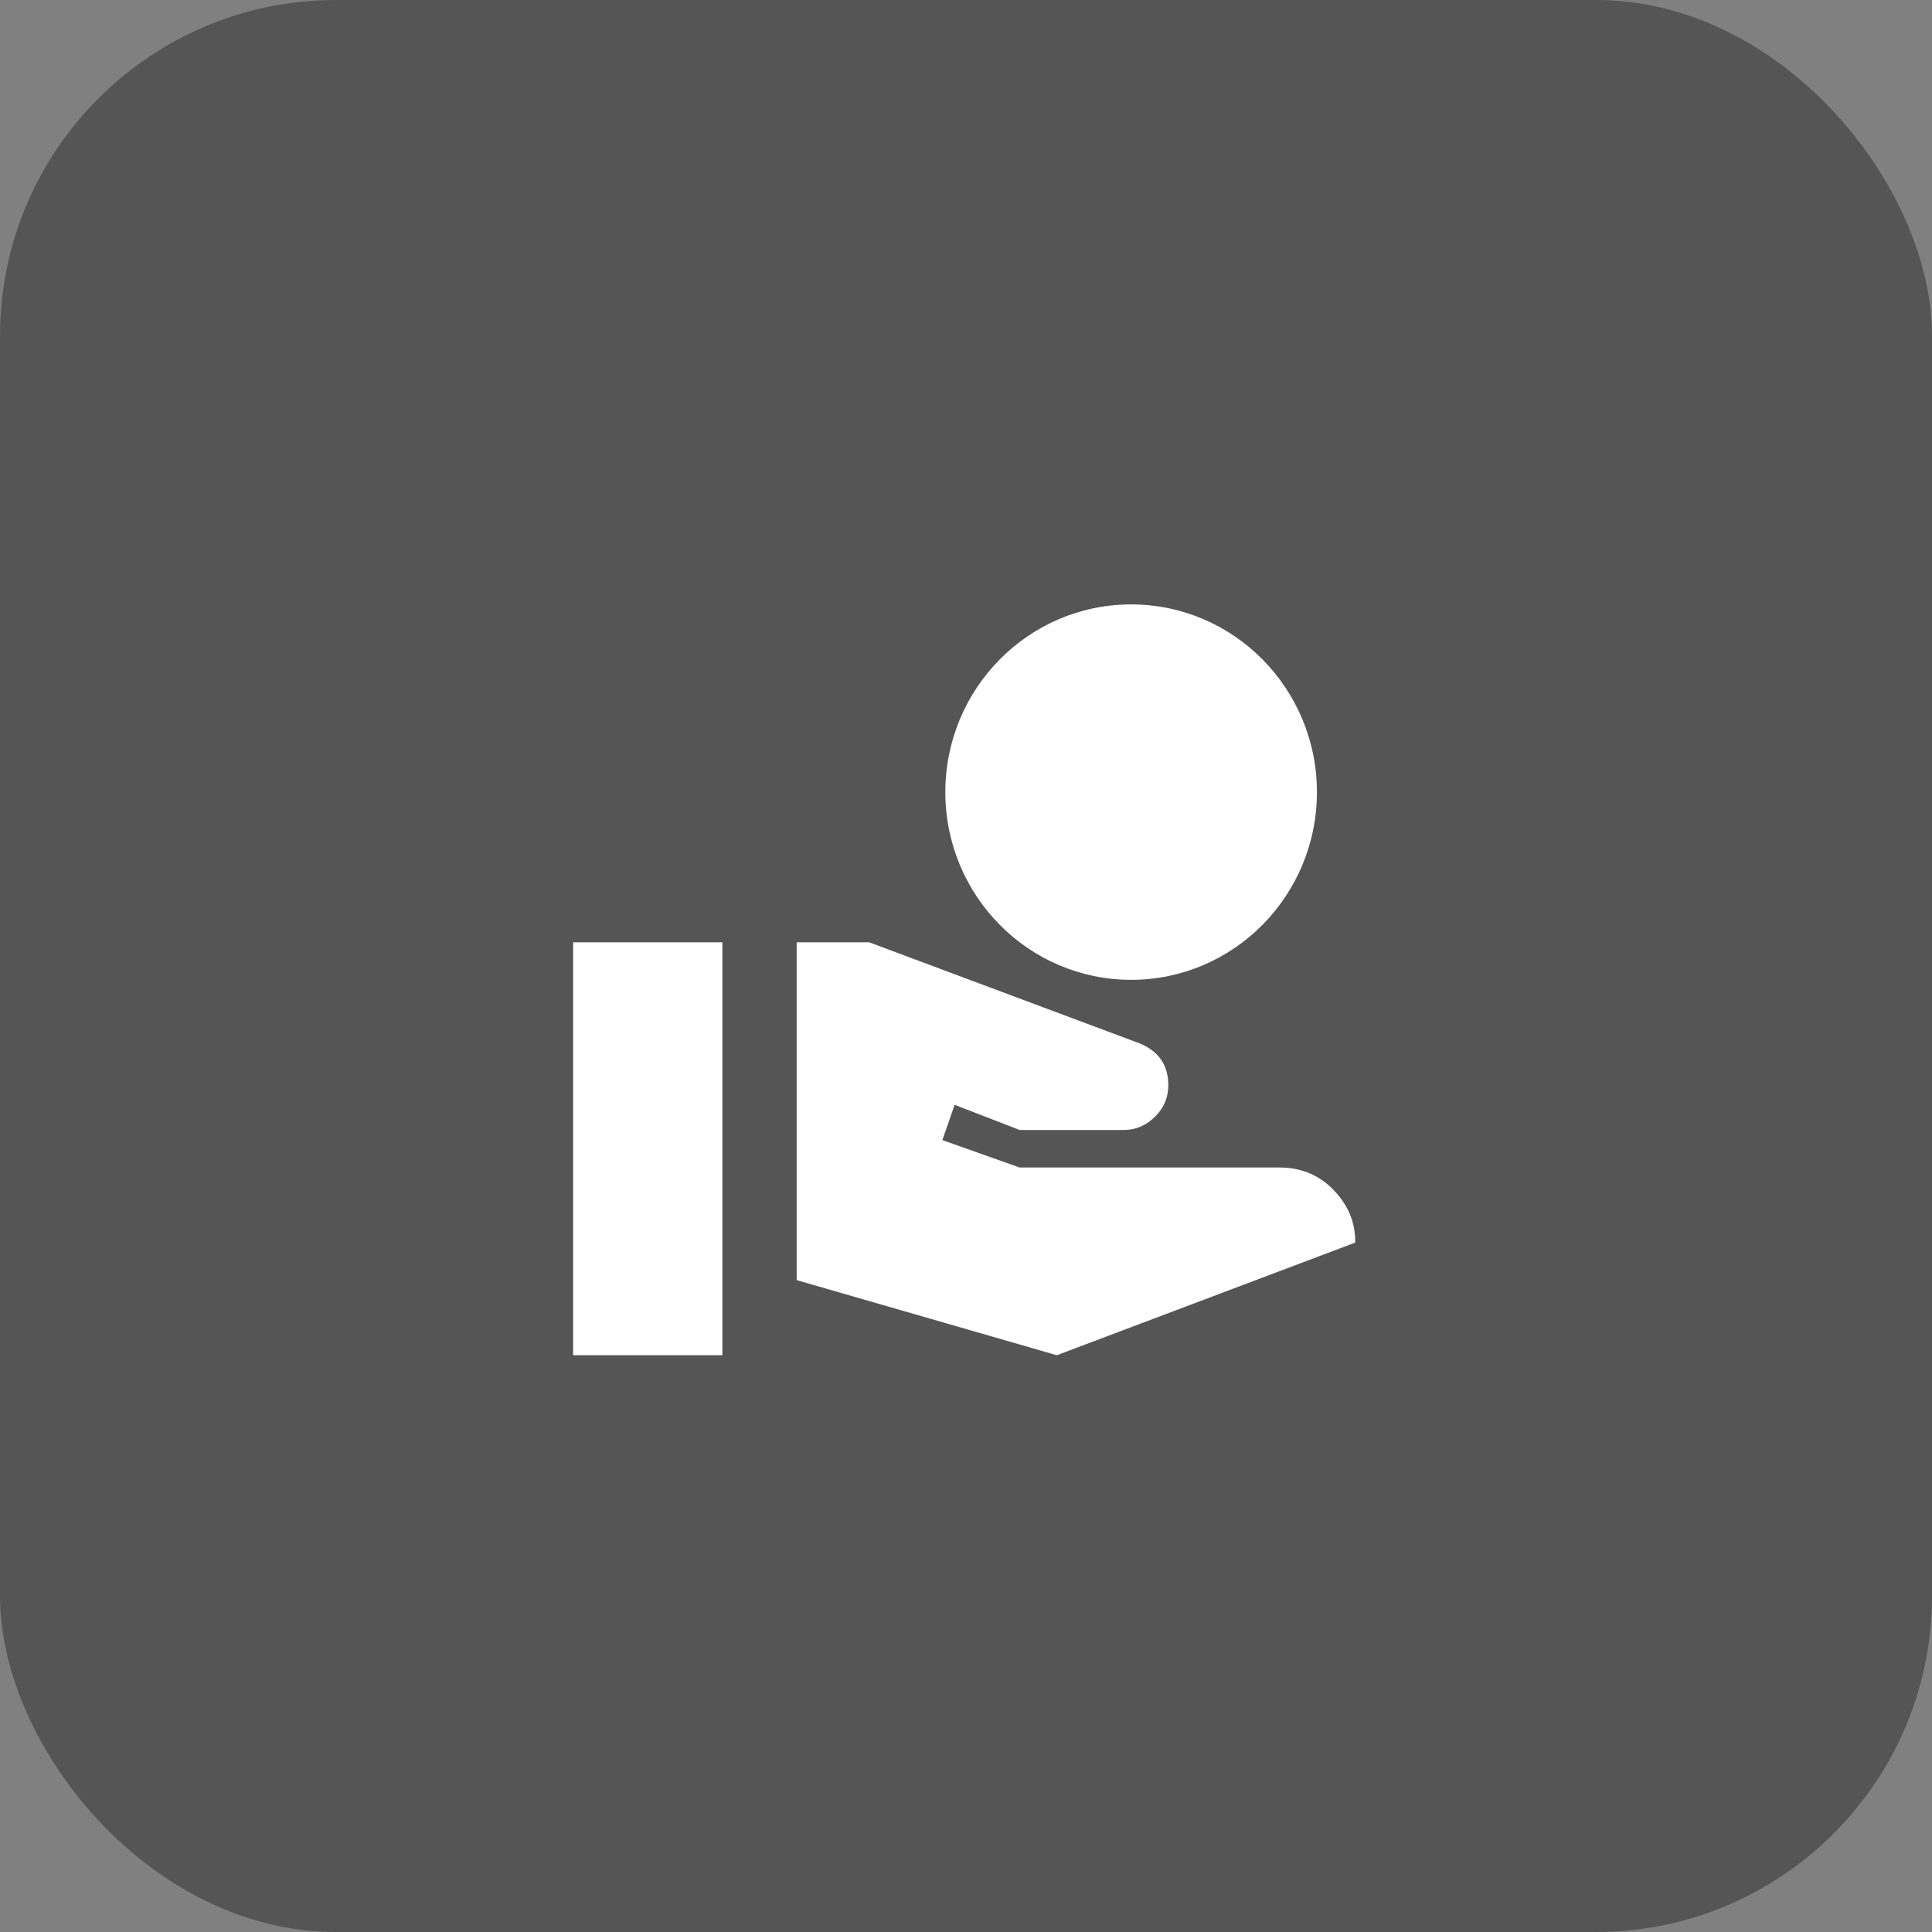
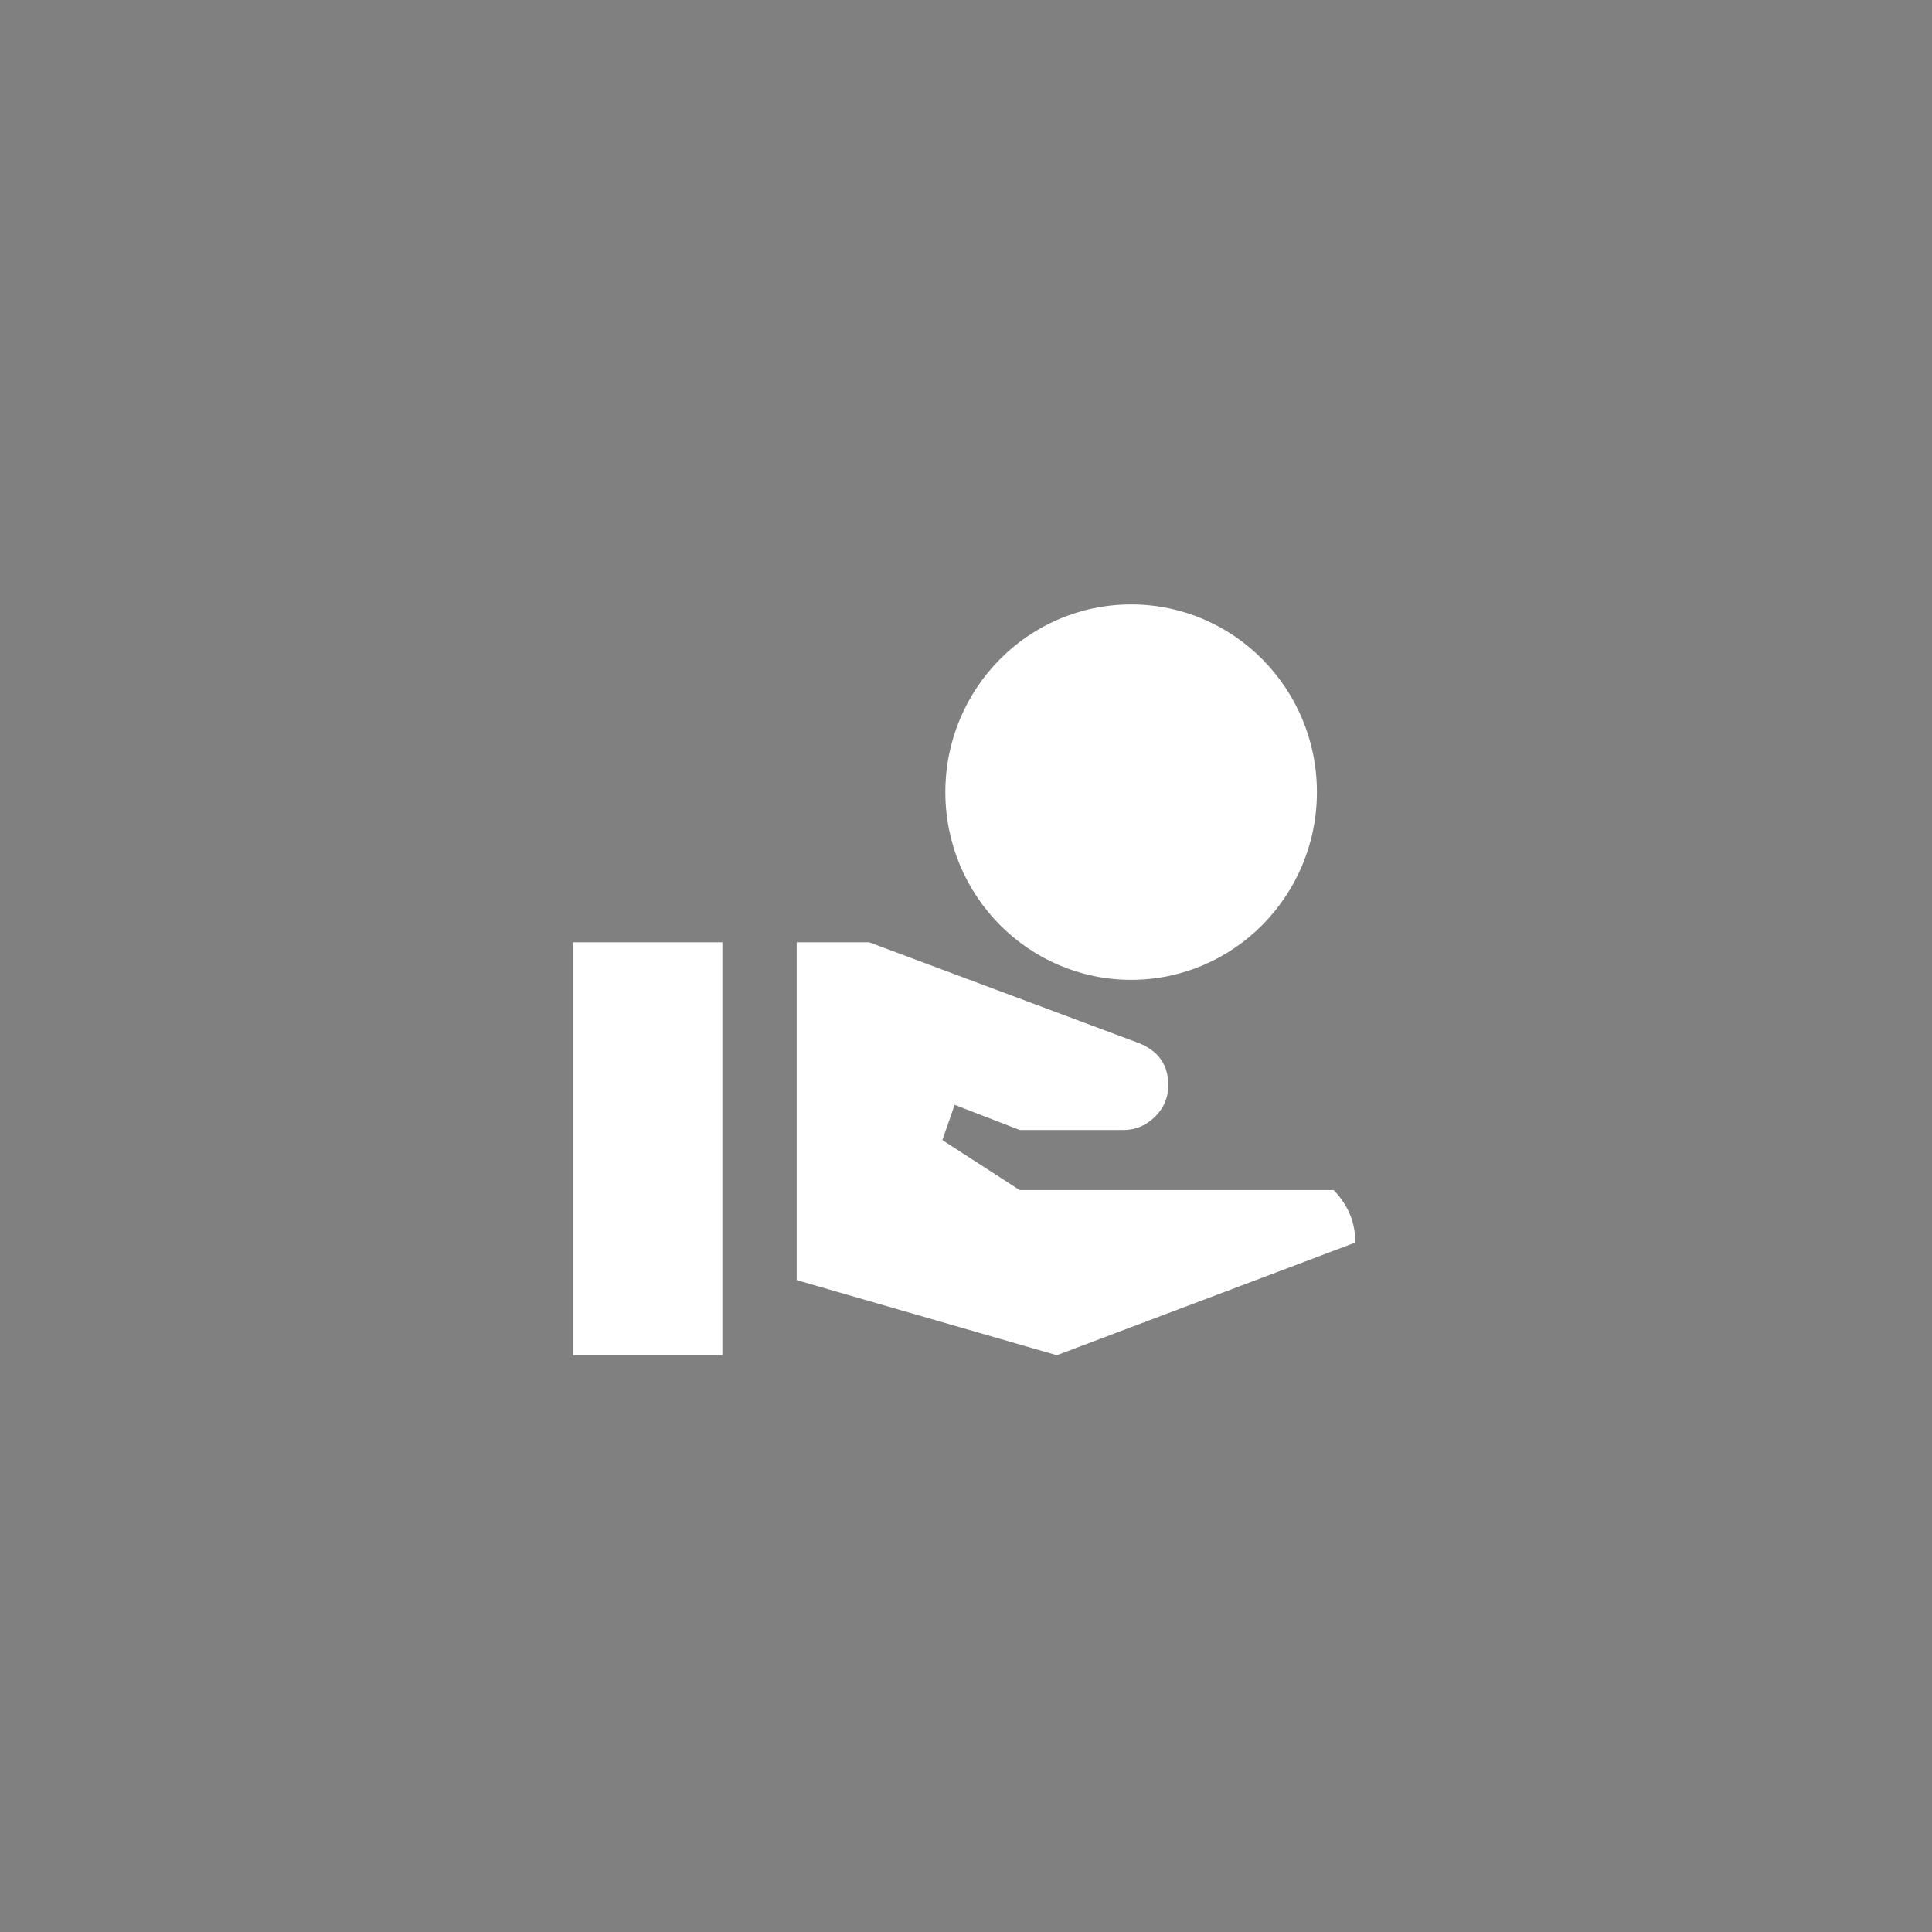
<svg xmlns="http://www.w3.org/2000/svg" width="69" height="69" viewBox="0 0 69 69" fill="none">
  <rect x="0" y="0" width="69" height="69" fill="#808080" stroke="none" />
-   <rect width="69" height="69" rx="12" fill="#555555" />
-   <path d="M40.398 34.994C44.06 34.994 47.033 31.99 47.033 28.29C47.033 24.59 44.06 21.586 40.398 21.586C36.735 21.586 33.762 24.59 33.762 28.29C33.762 31.99 36.735 34.994 40.398 34.994ZM47.63 42.502C47.113 41.965 46.463 41.697 45.706 41.697H36.416L33.656 40.718L34.094 39.458L36.416 40.356H40.132C40.597 40.356 40.968 40.169 41.273 39.86C41.579 39.552 41.725 39.177 41.725 38.761C41.725 38.037 41.38 37.541 40.69 37.259L31.041 33.653H28.453V45.719L37.743 48.401L48.4 44.379C48.413 43.668 48.148 43.038 47.63 42.502ZM25.799 33.653H20.469V48.401H25.799V33.653Z" fill="white" />
+   <path d="M40.398 34.994C44.06 34.994 47.033 31.99 47.033 28.29C47.033 24.59 44.06 21.586 40.398 21.586C36.735 21.586 33.762 24.59 33.762 28.29C33.762 31.99 36.735 34.994 40.398 34.994ZM47.63 42.502H36.416L33.656 40.718L34.094 39.458L36.416 40.356H40.132C40.597 40.356 40.968 40.169 41.273 39.86C41.579 39.552 41.725 39.177 41.725 38.761C41.725 38.037 41.38 37.541 40.69 37.259L31.041 33.653H28.453V45.719L37.743 48.401L48.4 44.379C48.413 43.668 48.148 43.038 47.63 42.502ZM25.799 33.653H20.469V48.401H25.799V33.653Z" fill="white" />
</svg>